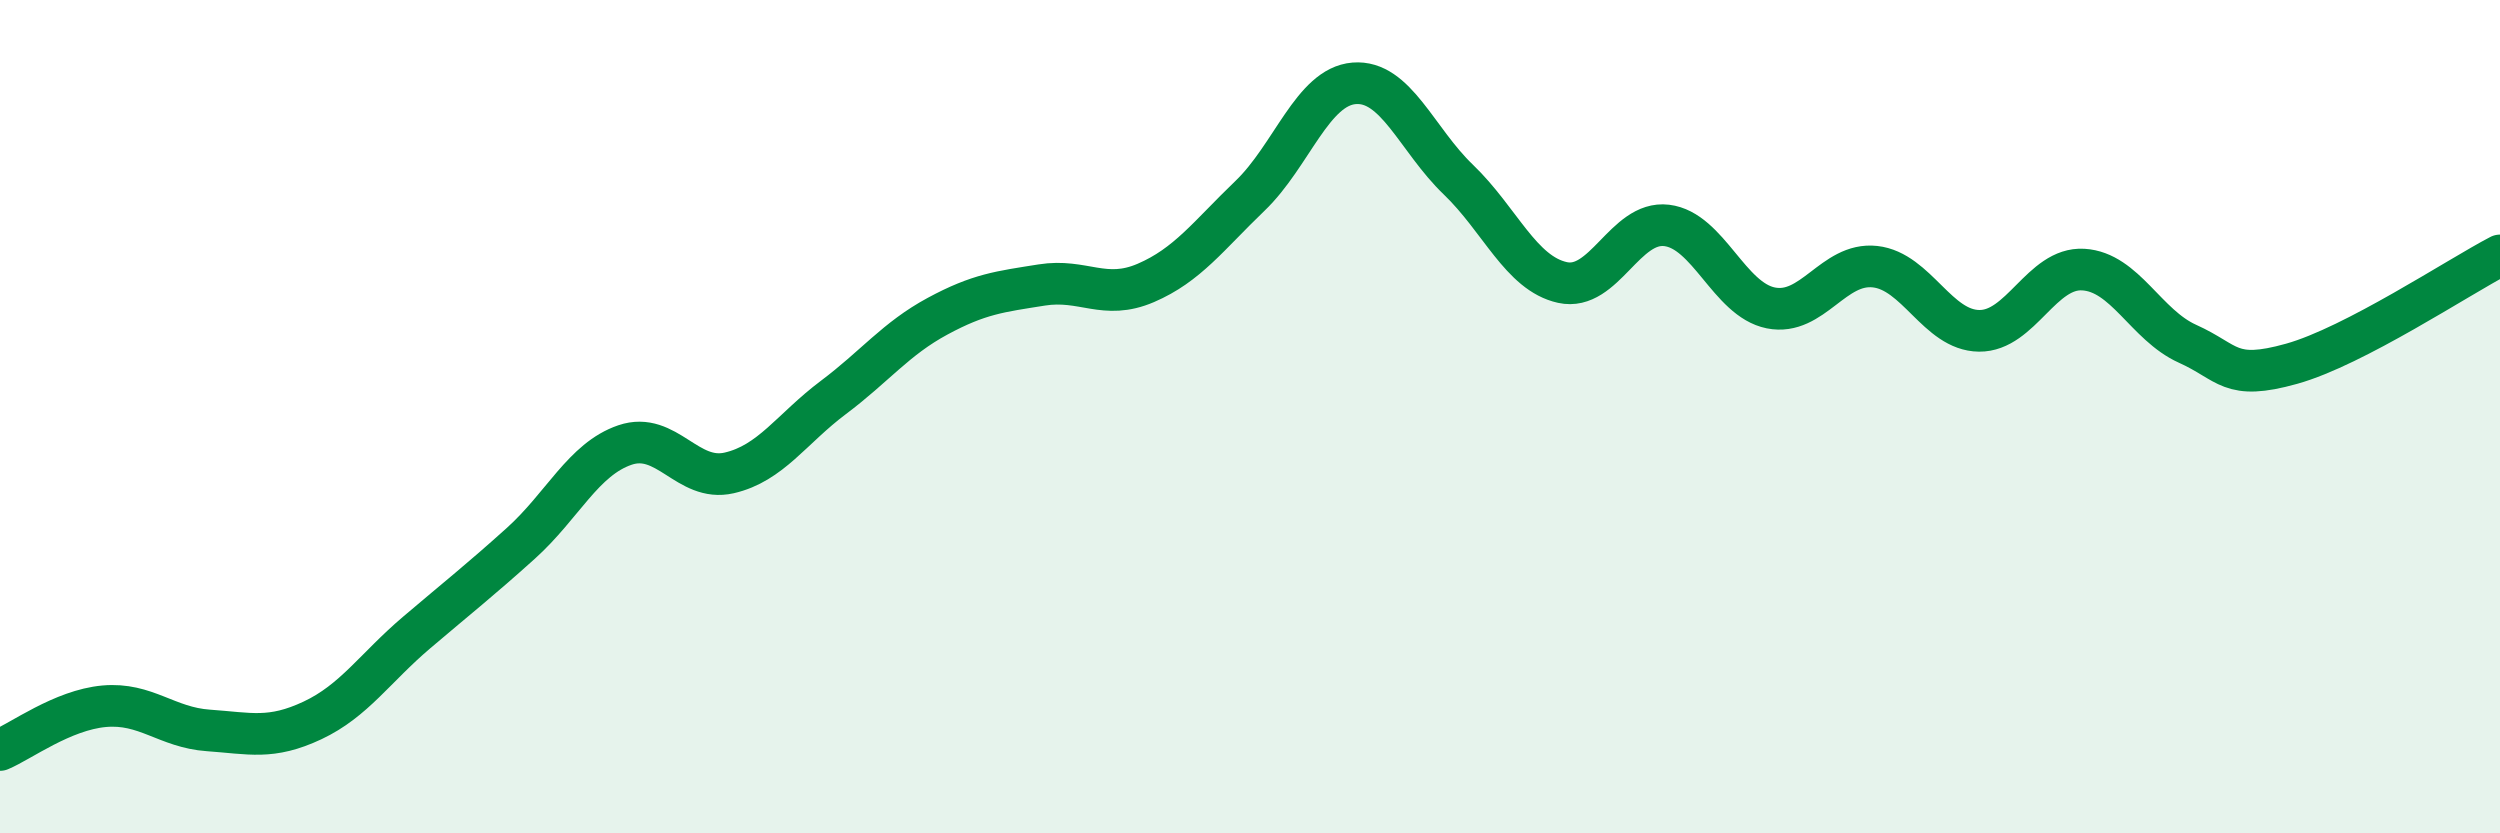
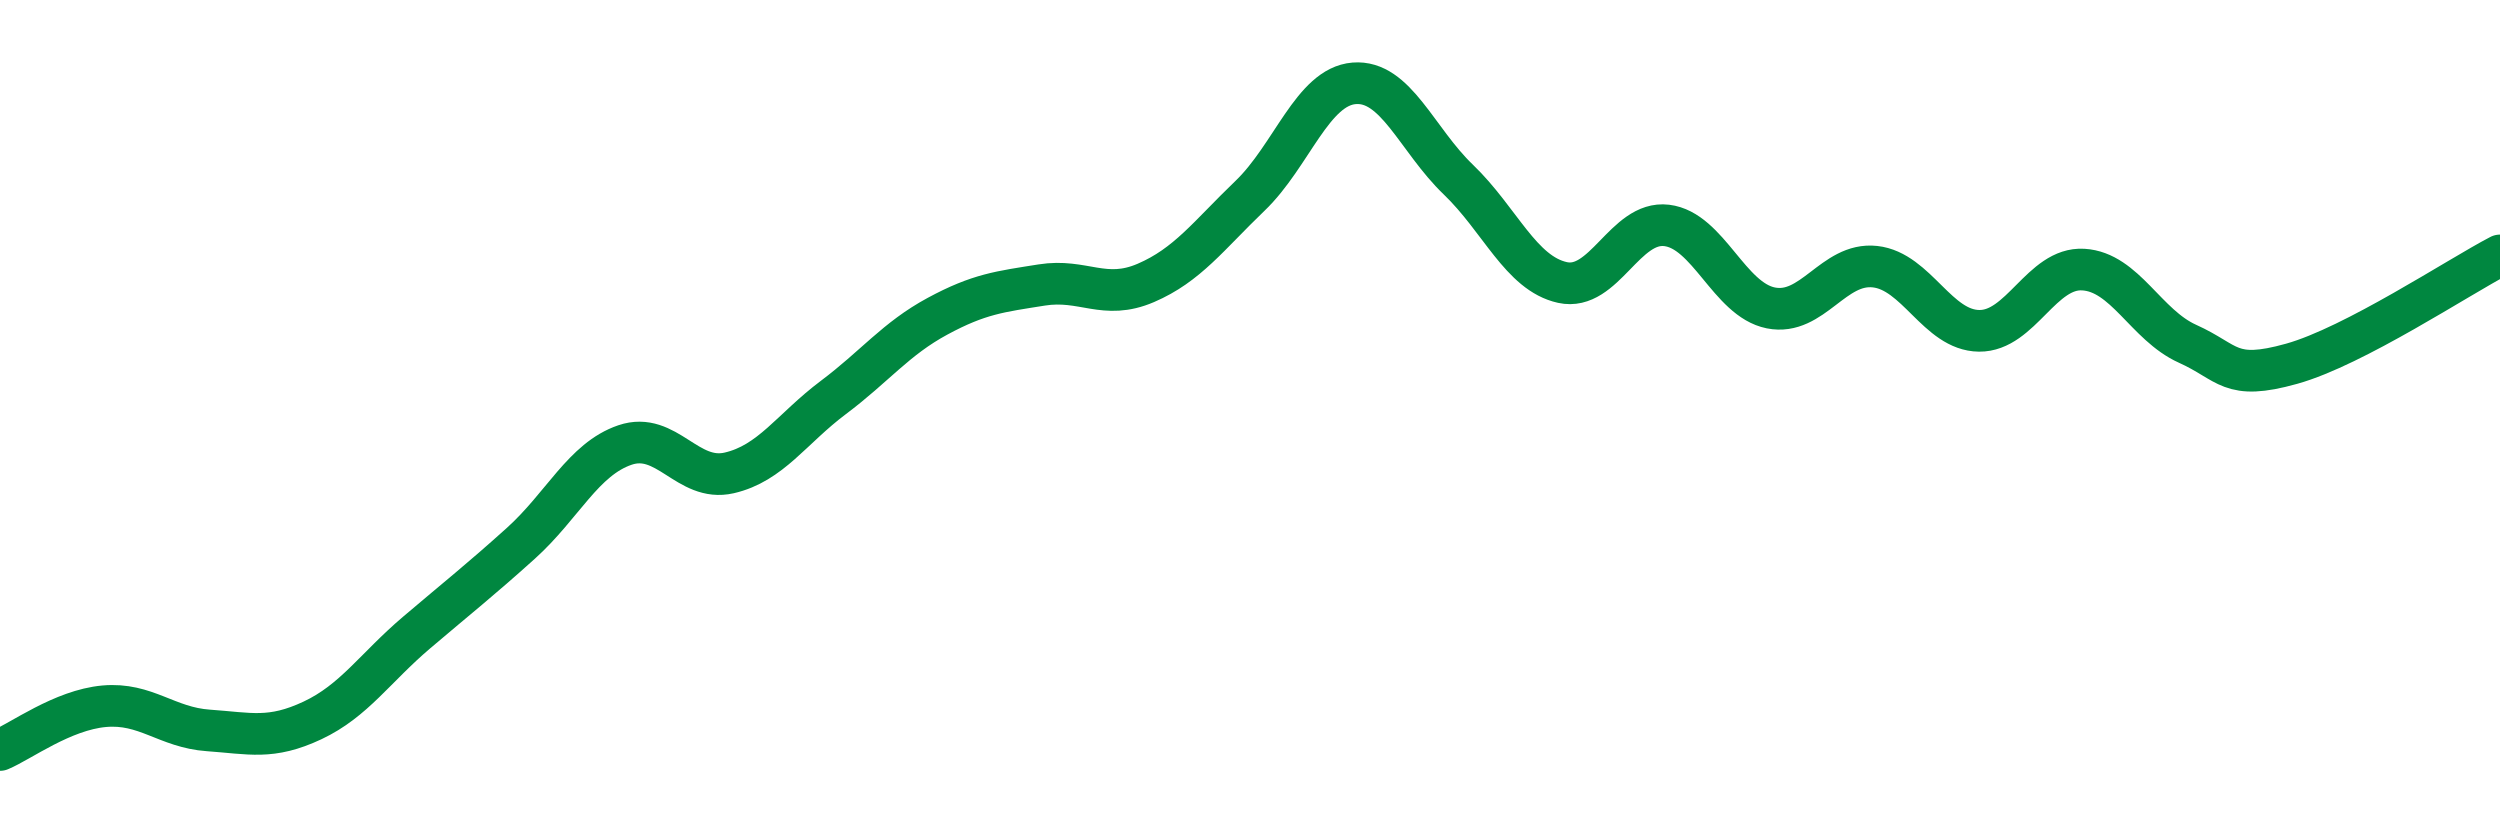
<svg xmlns="http://www.w3.org/2000/svg" width="60" height="20" viewBox="0 0 60 20">
-   <path d="M 0,18 C 0.5,17.79 1.5,17.04 2.5,16.95 C 3.5,16.86 4,17.46 5,17.53 C 6,17.6 6.5,17.76 7.5,17.29 C 8.5,16.82 9,16.03 10,15.18 C 11,14.33 11.5,13.94 12.5,13.04 C 13.5,12.14 14,11.02 15,10.68 C 16,10.34 16.5,11.58 17.5,11.35 C 18.5,11.12 19,10.29 20,9.54 C 21,8.79 21.5,8.13 22.5,7.59 C 23.5,7.05 24,7 25,6.84 C 26,6.68 26.5,7.22 27.5,6.79 C 28.5,6.36 29,5.66 30,4.7 C 31,3.74 31.5,2.08 32.5,2 C 33.5,1.92 34,3.35 35,4.31 C 36,5.27 36.5,6.56 37.5,6.78 C 38.5,7 39,5.29 40,5.41 C 41,5.53 41.5,7.19 42.5,7.39 C 43.5,7.59 44,6.29 45,6.4 C 46,6.51 46.5,7.93 47.5,7.94 C 48.5,7.95 49,6.41 50,6.47 C 51,6.53 51.5,7.8 52.5,8.25 C 53.5,8.7 53.5,9.15 55,8.73 C 56.5,8.31 59,6.65 60,6.13L60 20L0 20Z" fill="#008740" opacity="0.1" stroke-linecap="round" stroke-linejoin="round" />
  <path d="M 0,18 C 0.5,17.79 1.5,17.04 2.5,16.95 C 3.5,16.86 4,17.46 5,17.53 C 6,17.6 6.5,17.76 7.5,17.29 C 8.5,16.82 9,16.03 10,15.18 C 11,14.33 11.5,13.94 12.5,13.04 C 13.5,12.14 14,11.02 15,10.68 C 16,10.34 16.5,11.58 17.5,11.35 C 18.5,11.12 19,10.29 20,9.54 C 21,8.79 21.5,8.13 22.5,7.59 C 23.5,7.05 24,7 25,6.84 C 26,6.68 26.5,7.22 27.5,6.79 C 28.5,6.36 29,5.66 30,4.7 C 31,3.74 31.5,2.08 32.5,2 C 33.5,1.92 34,3.35 35,4.31 C 36,5.27 36.5,6.56 37.5,6.78 C 38.5,7 39,5.29 40,5.41 C 41,5.53 41.5,7.19 42.5,7.39 C 43.5,7.59 44,6.29 45,6.4 C 46,6.51 46.5,7.93 47.5,7.94 C 48.5,7.95 49,6.41 50,6.47 C 51,6.53 51.5,7.8 52.5,8.25 C 53.5,8.7 53.5,9.15 55,8.73 C 56.5,8.31 59,6.65 60,6.13" stroke="#008740" stroke-width="1" fill="none" stroke-linecap="round" stroke-linejoin="round" />
</svg>